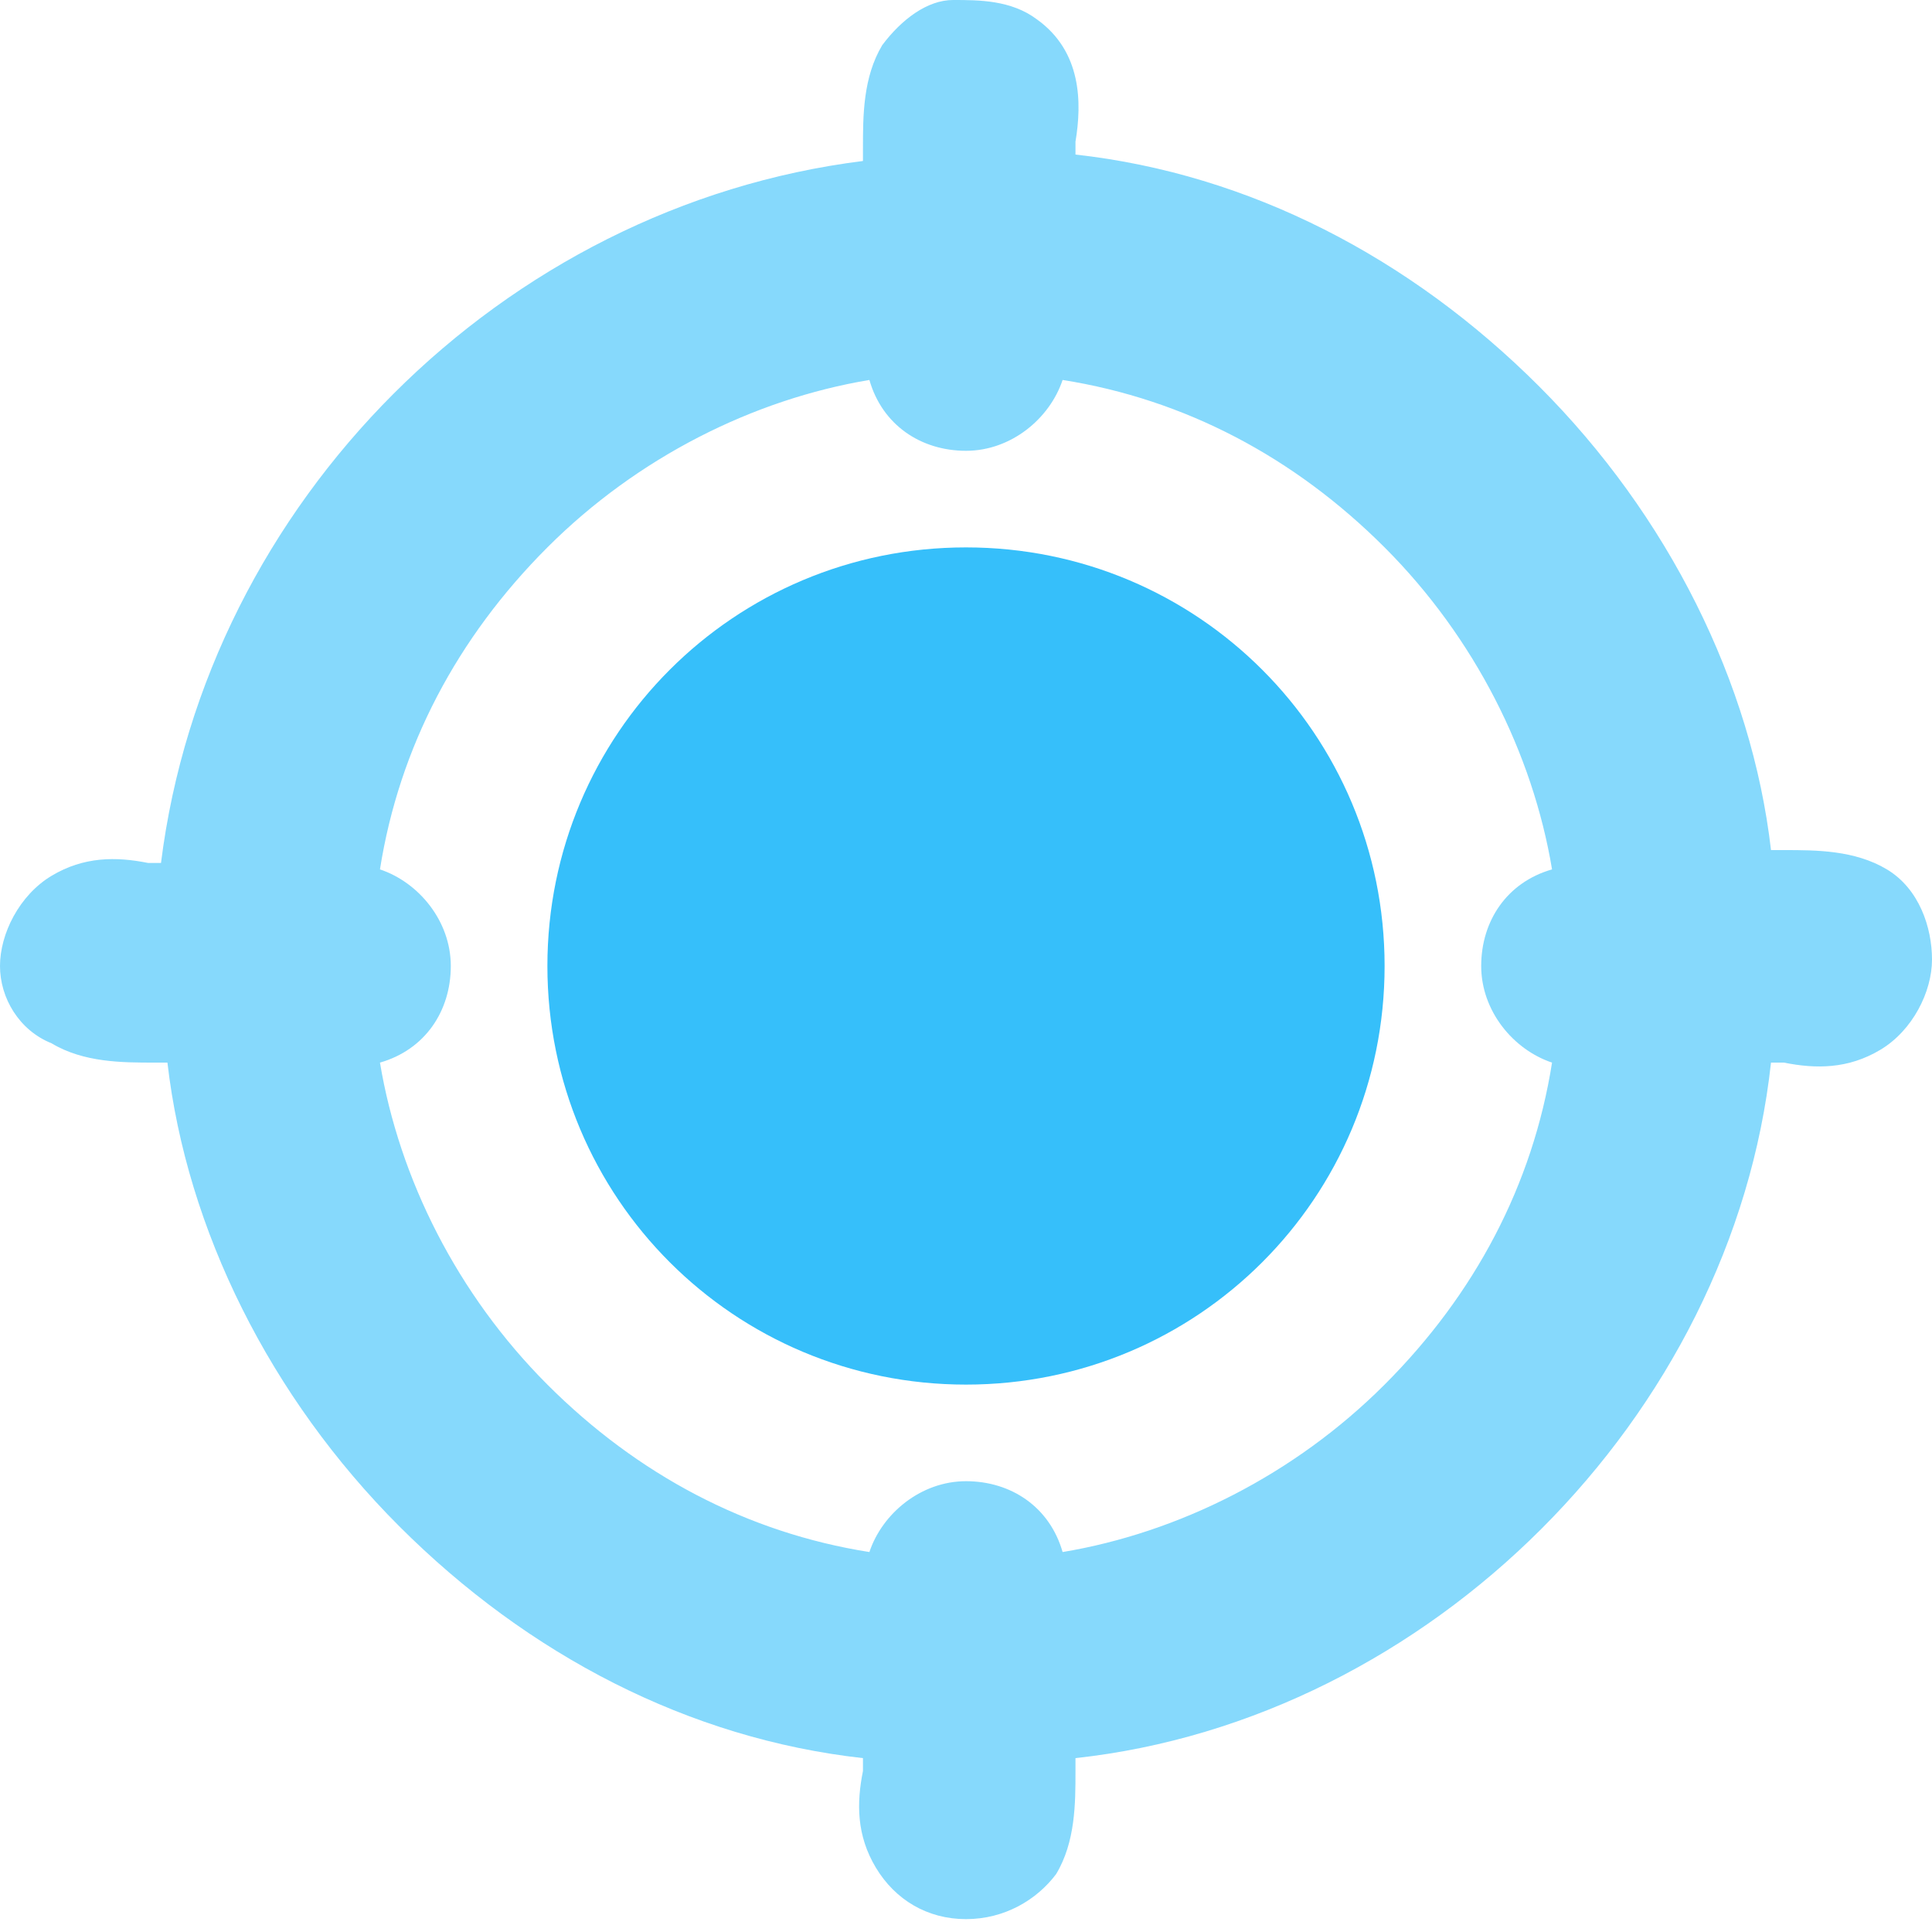
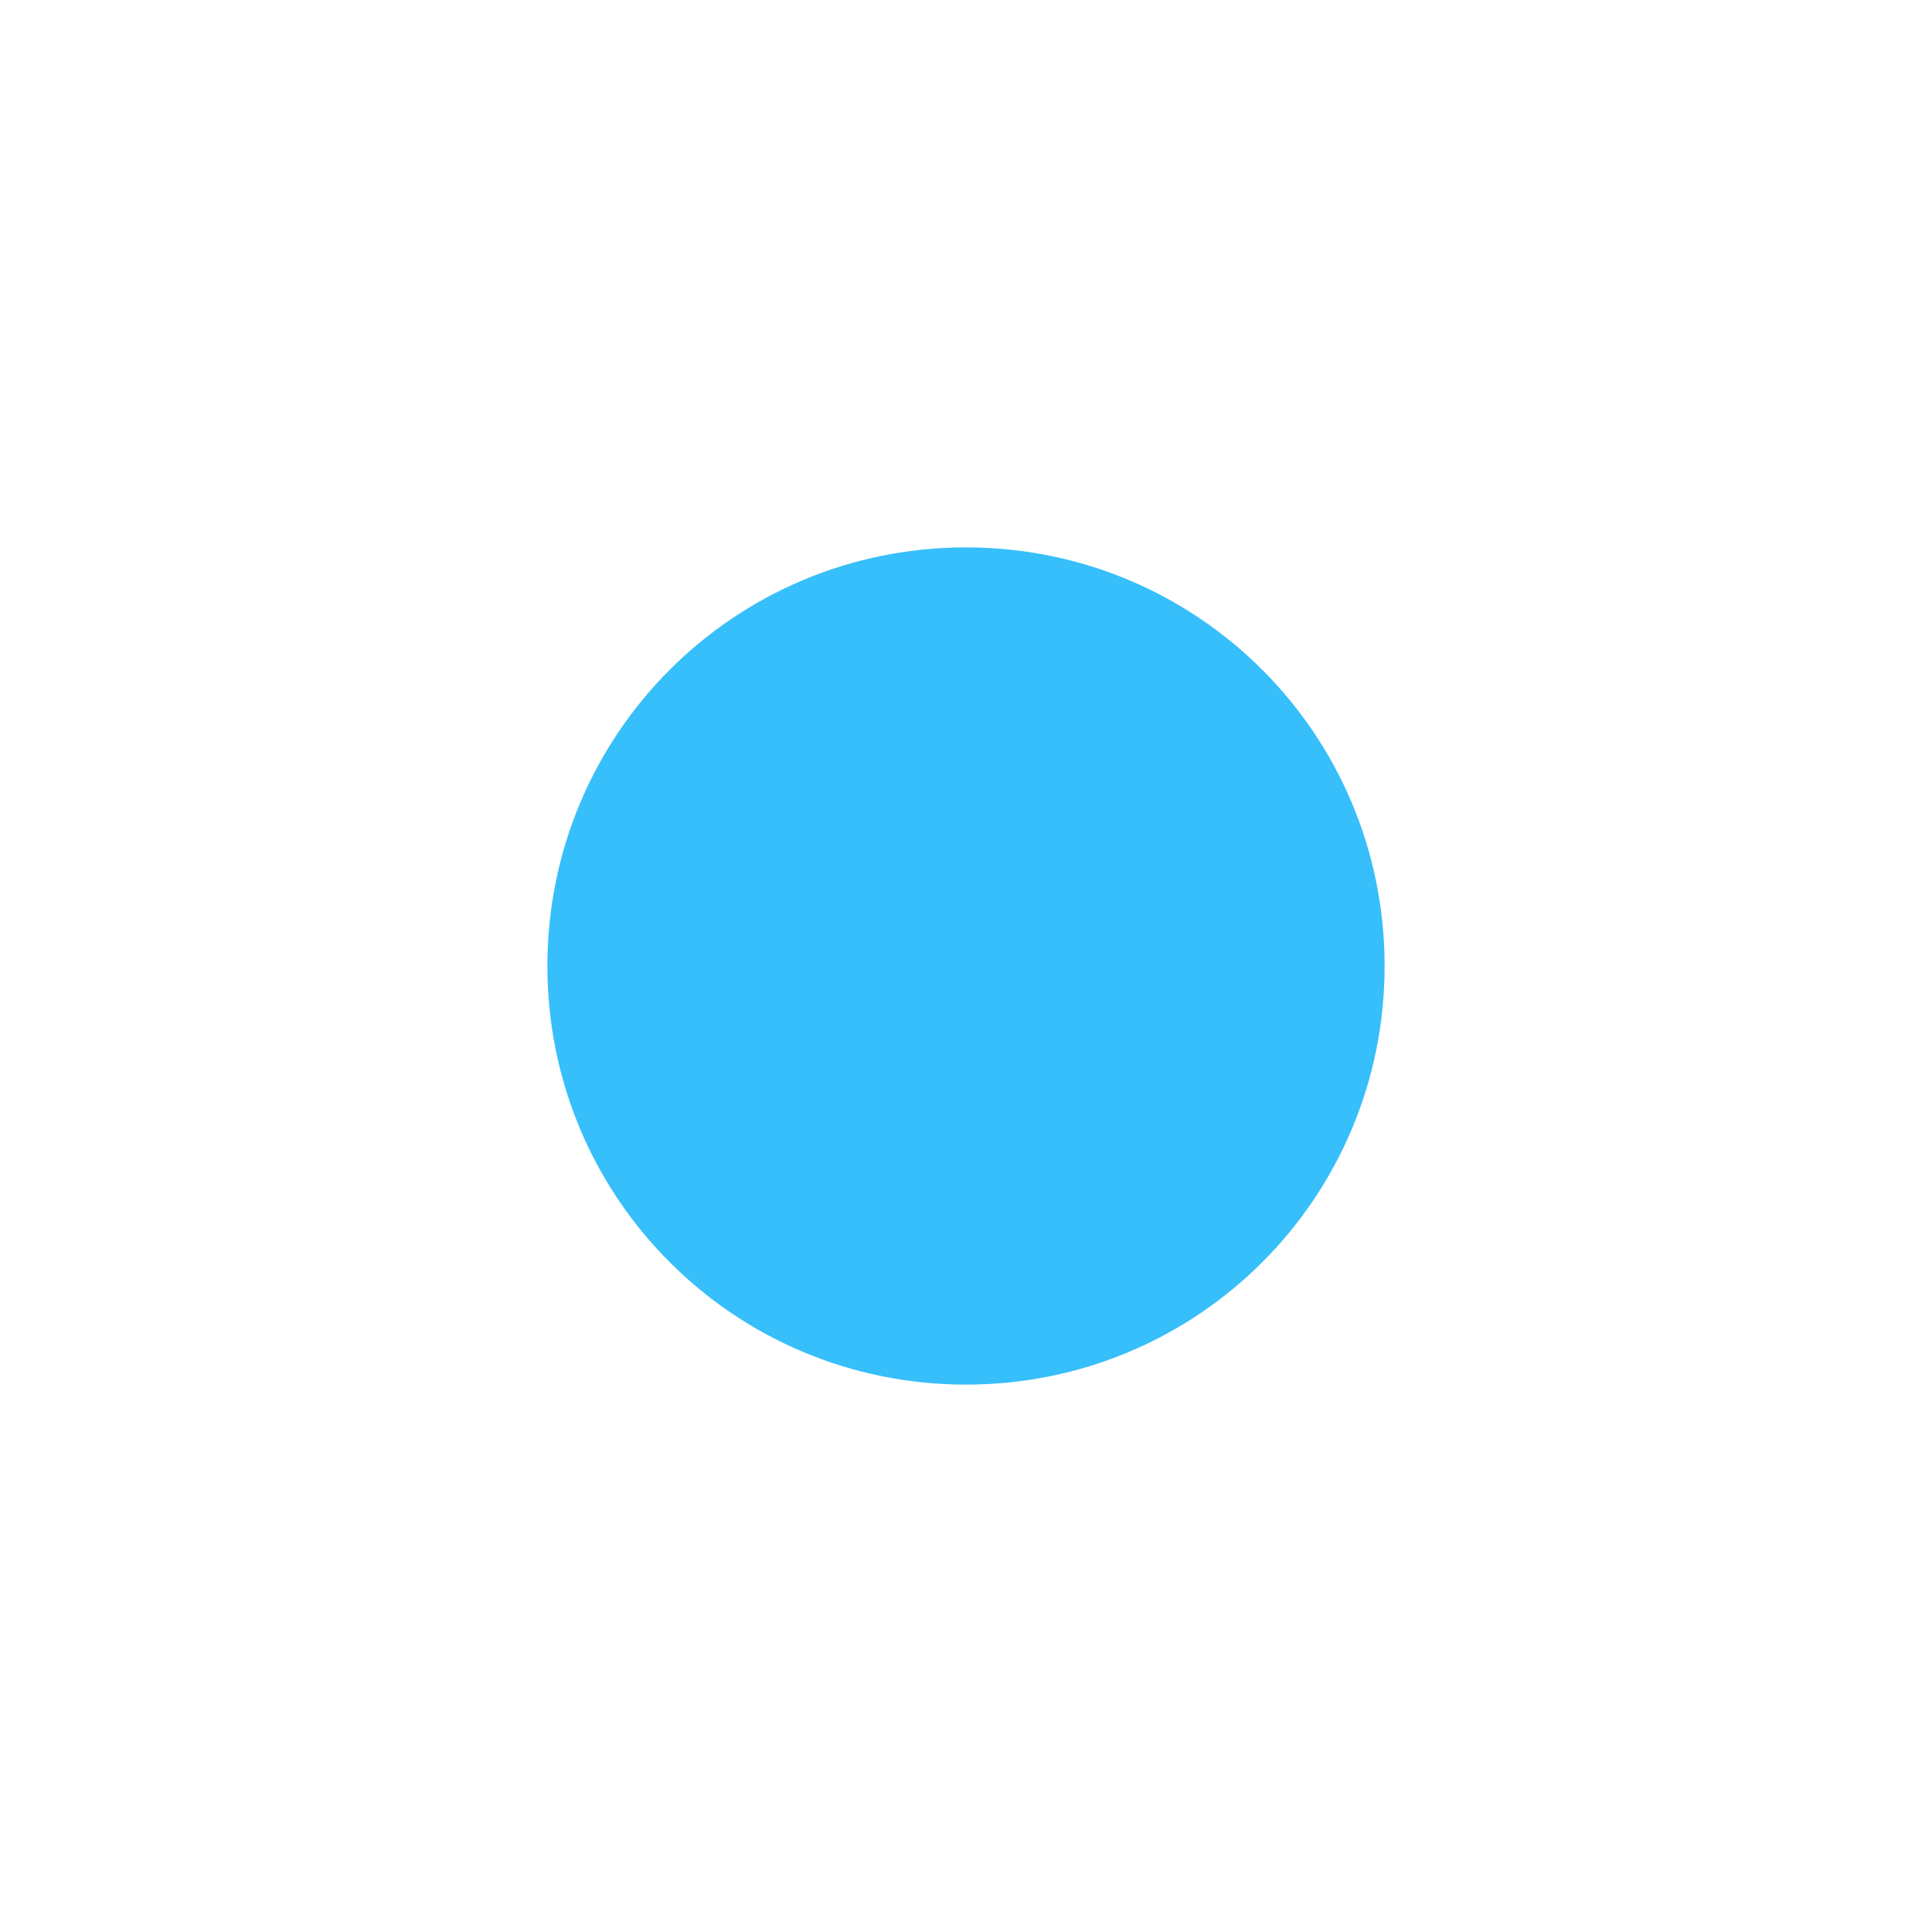
<svg xmlns="http://www.w3.org/2000/svg" id="Layer_1" version="1.1" viewBox="0 0 30 30">
  <defs>
    <style>
      .st0, .st1 {
        fill: #36bffa;
      }

      .st1 {
        isolation: isolate;
        opacity: .6;
      }
    </style>
  </defs>
-   <path class="st1" d="M.8,13.6c.5-.3,1-.3,1.5-.2h.2C3.2,7.8,7.8,3.2,13.4,2.5v-.2c0-.5,0-1.1.3-1.6C14,.3,14.4,0,14.8,0S15.7,0,16.1.3c.7.5.7,1.3.6,1.9v.2c2.7.3,5.2,1.6,7.2,3.6s3.3,4.6,3.6,7.2h.2c.5,0,1.1,0,1.6.3s.7.9.7,1.4-.3,1.1-.8,1.4-1,.3-1.5.2h-.2c-.6,5.5-5.3,10.2-10.8,10.8v.2c0,.5,0,1.1-.3,1.6-.3.4-.8.7-1.4.7h0c-.6,0-1.1-.3-1.4-.8-.3-.5-.3-1-.2-1.5v-.2c-2.7-.3-5.2-1.6-7.2-3.6s-3.3-4.6-3.6-7.2h-.2c-.5,0-1.1,0-1.6-.3-.5-.2-.8-.7-.8-1.2s.3-1.1.8-1.4ZM7,15c0,.7-.4,1.3-1.1,1.5.3,1.8,1.2,3.6,2.6,5s3.1,2.3,5,2.6c.2-.6.8-1.1,1.5-1.1s1.3.4,1.5,1.1c1.8-.3,3.6-1.2,5-2.6s2.3-3.1,2.6-5c-.6-.2-1.1-.8-1.1-1.5s.4-1.3,1.1-1.5c-.3-1.8-1.2-3.6-2.6-5-1.4-1.4-3.1-2.3-5-2.6-.2.6-.8,1.1-1.5,1.1s-1.3-.4-1.5-1.1c-1.8.3-3.6,1.2-5,2.6-1.4,1.4-2.3,3.1-2.6,5,.6.2,1.1.8,1.1,1.5Z" />
  <path class="st0" d="M15,8.5c3.6,0,6.5,2.9,6.5,6.5s-2.9,6.5-6.5,6.5-6.5-2.9-6.5-6.5,2.9-6.5,6.5-6.5Z" />
</svg>